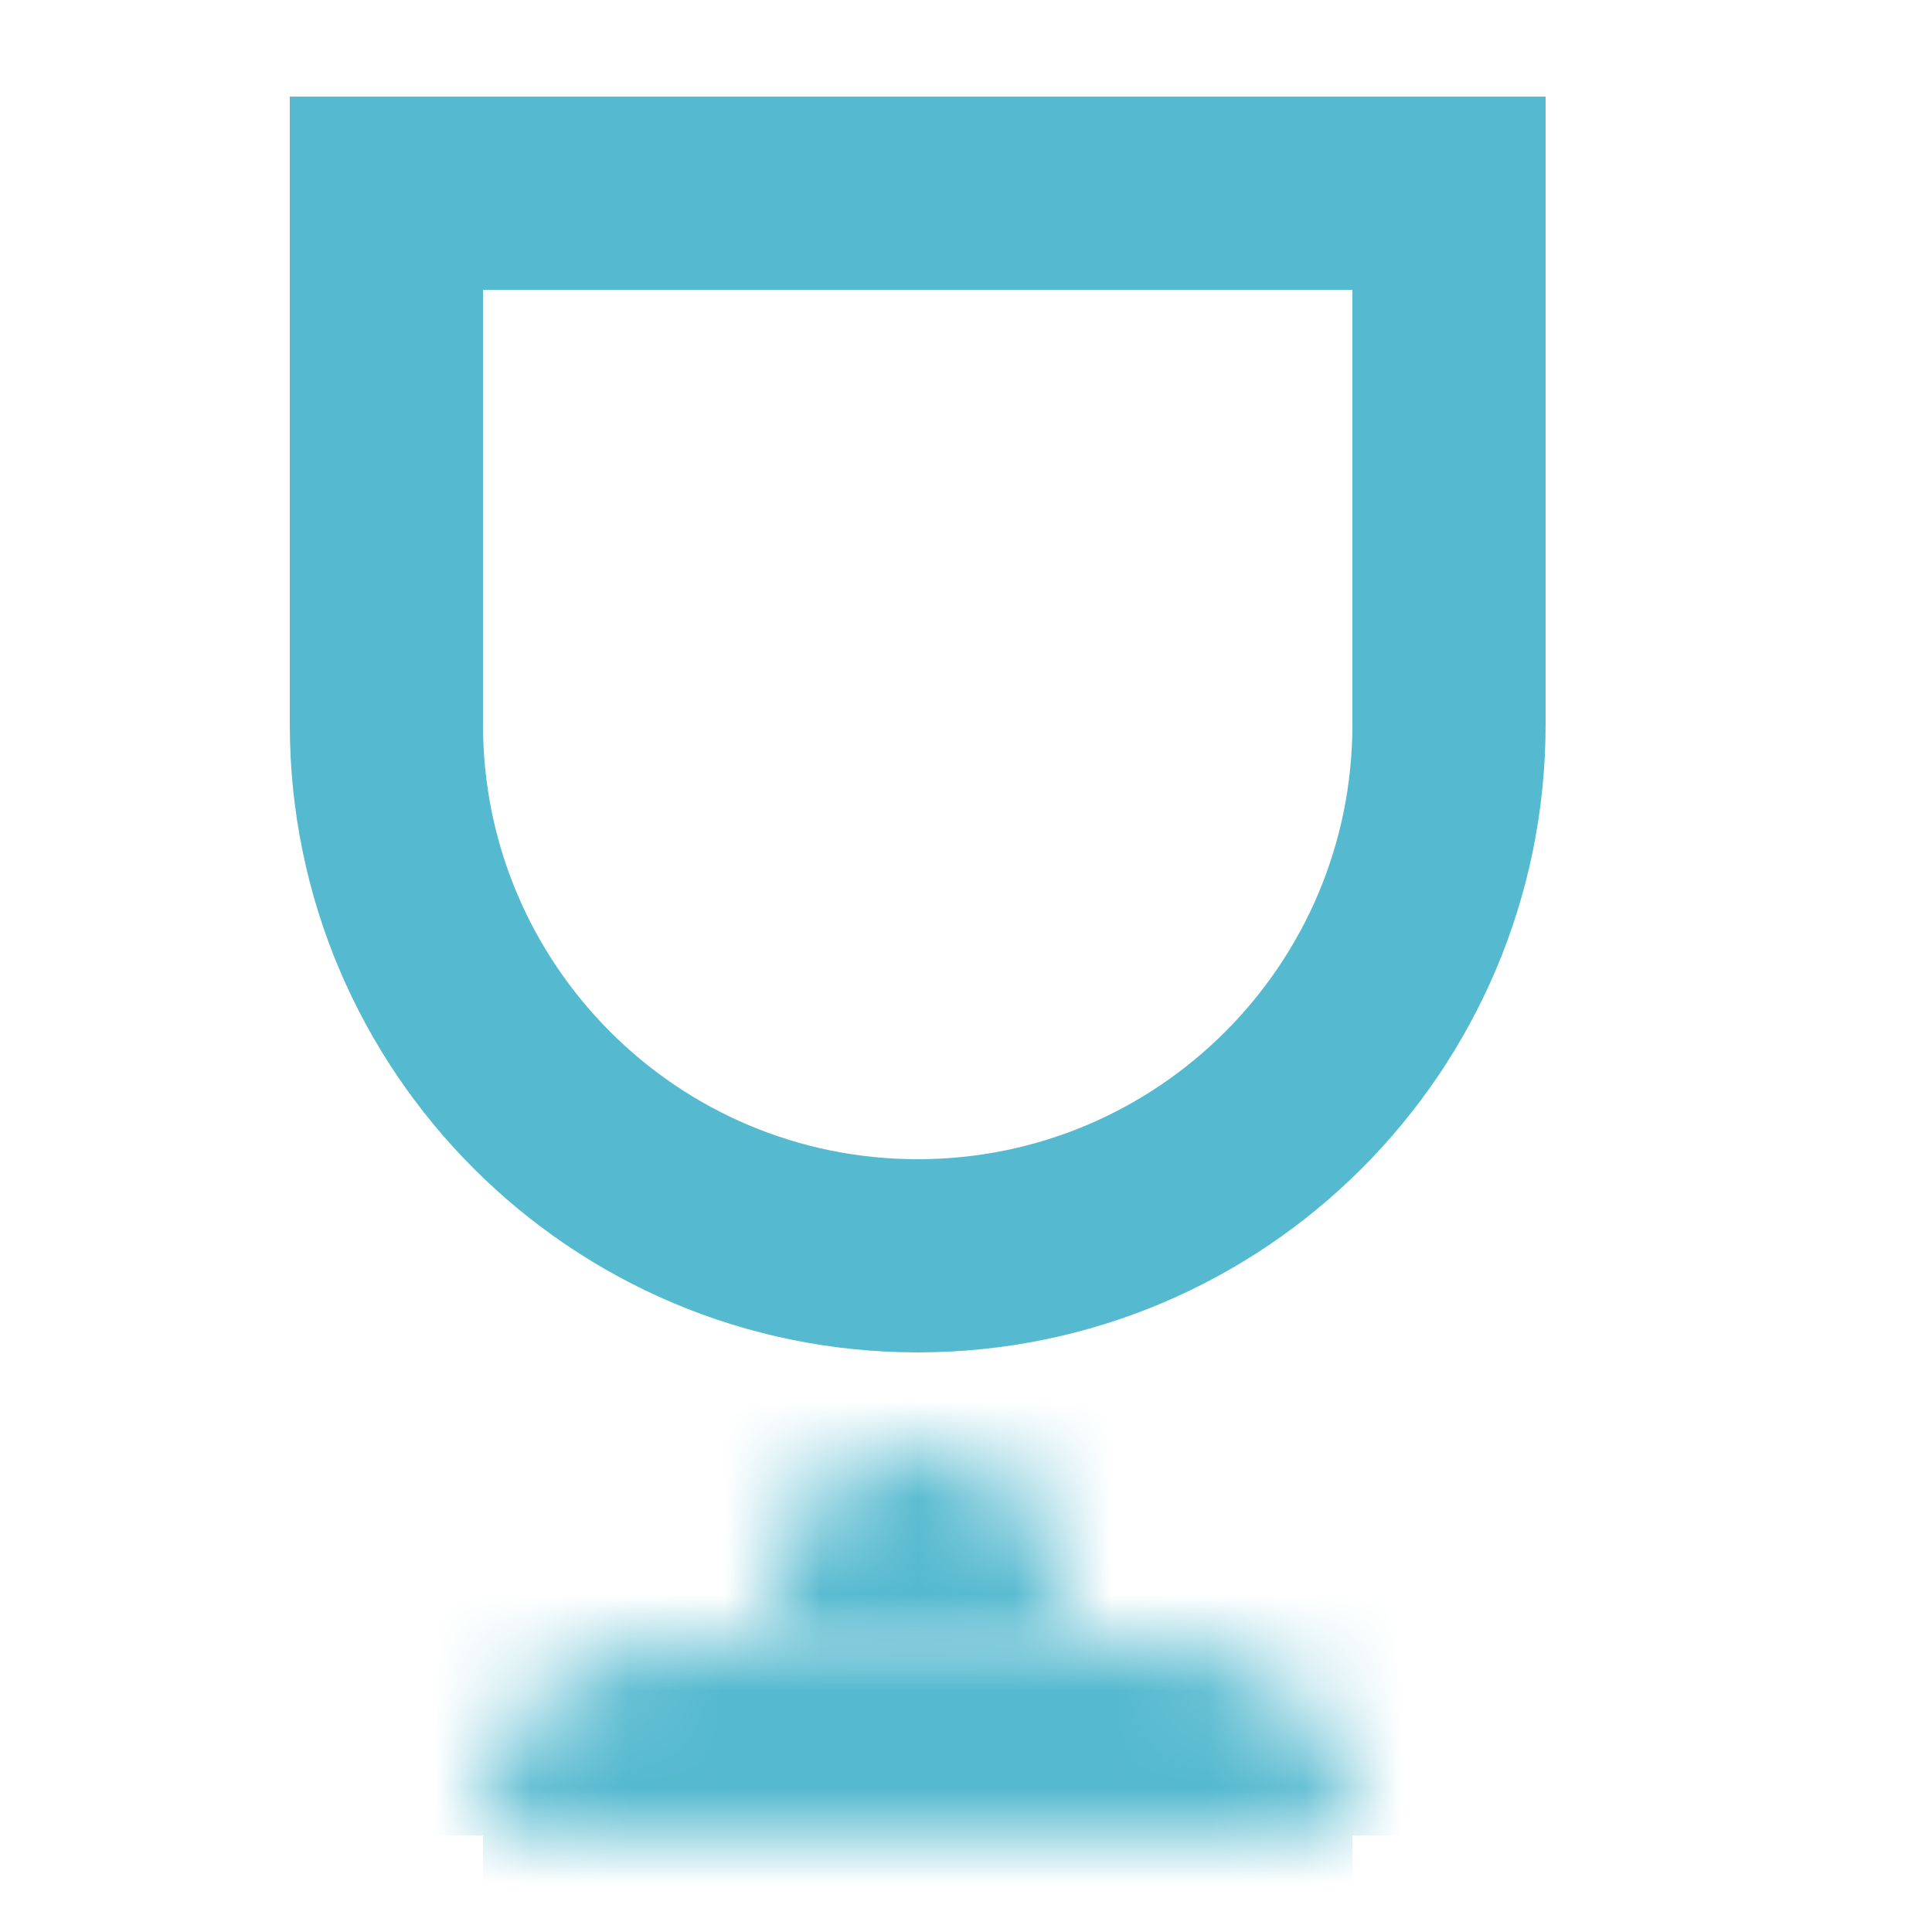
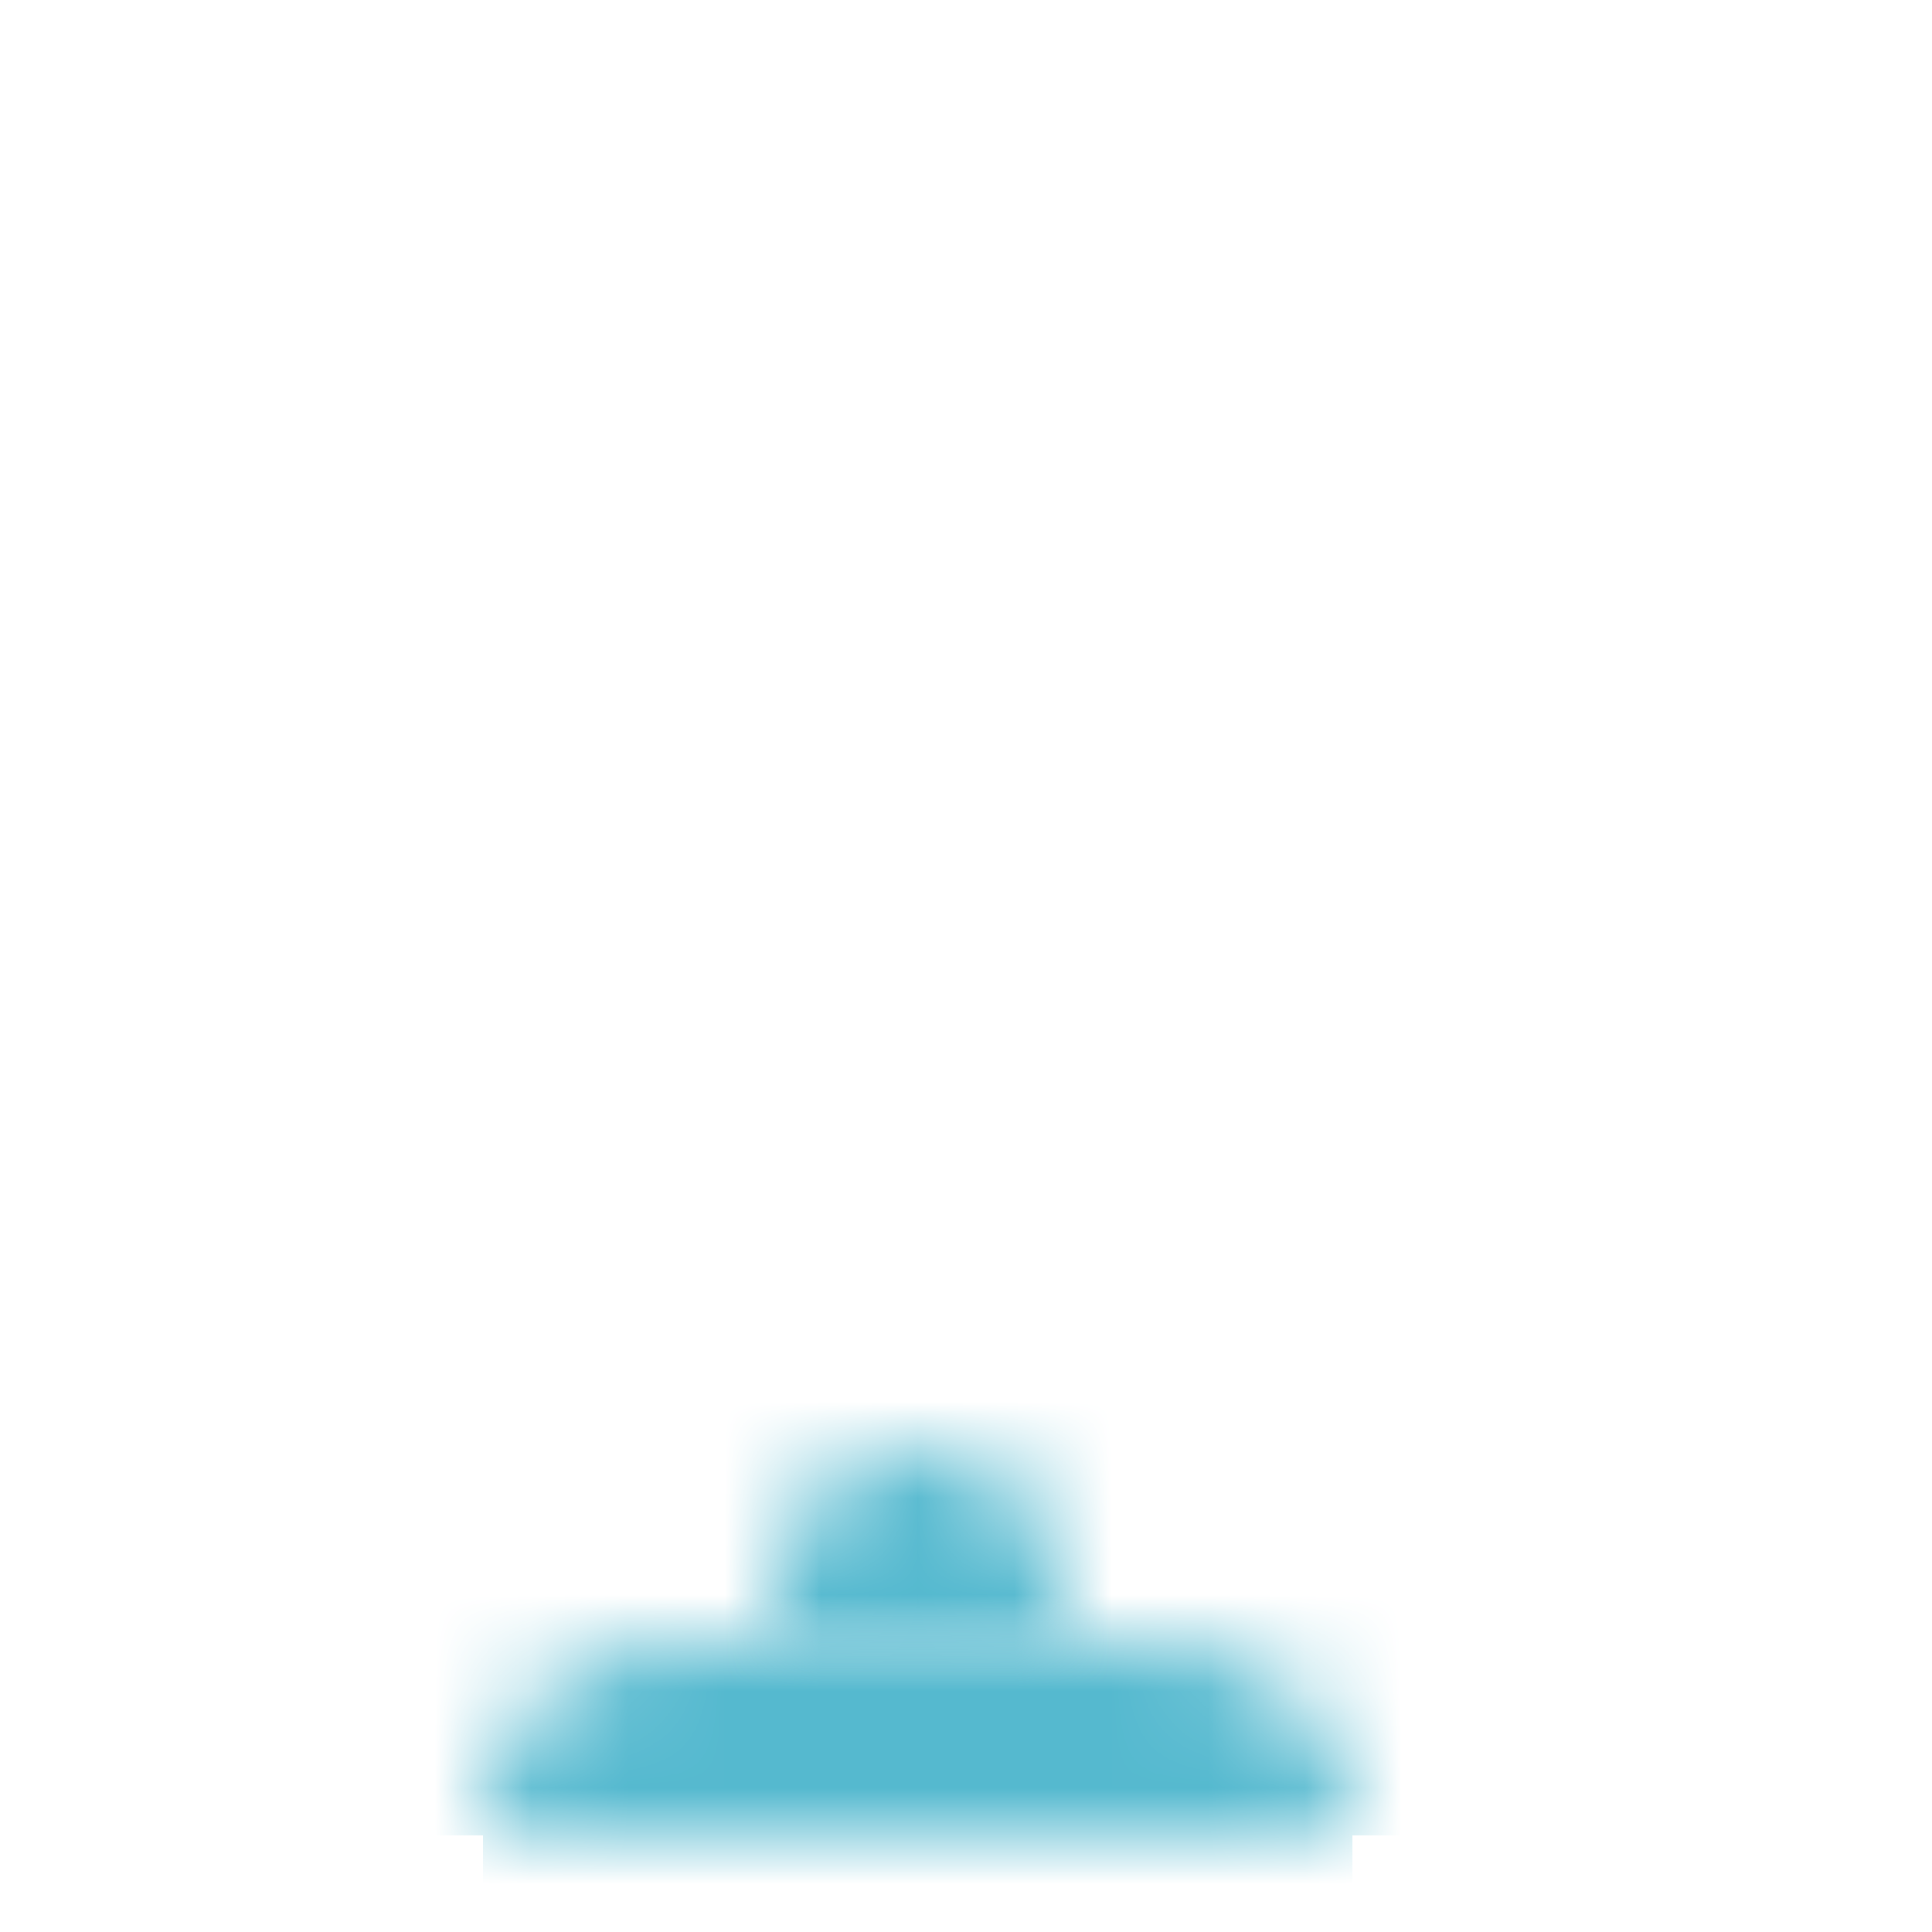
<svg xmlns="http://www.w3.org/2000/svg" width="20" height="20" viewBox="0 0 20 20" fill="none">
-   <path d="M15 2V7.5C15 10.538 12.538 13 9.5 13C6.462 13 4 10.538 4 7.5V2H15Z" stroke="#55B9CF" stroke-width="2" />
  <mask id="path-2-inside-1_7617_2273" fill="white">
    <path d="M5 19C5 17.895 5.895 17 7 17H12C13.105 17 14 17.895 14 19V19H5V19Z" />
  </mask>
  <path d="M7 17V19H12V17V15H7V17ZM14 19V17H5V19V21H14V19ZM12 17V19H12H14H16C16 16.791 14.209 15 12 15V17ZM7 17V15C4.791 15 3 16.791 3 19H5H7H7V17Z" fill="#55B9CF" mask="url(#path-2-inside-1_7617_2273)" />
  <mask id="path-4-inside-2_7617_2273" fill="white">
    <path d="M8 16.5C8 15.672 8.672 15 9.5 15V15C10.328 15 11 15.672 11 16.5V17H8V16.5Z" />
  </mask>
  <path d="M11 17V19H13V17H11ZM8 17H6V19H8V17ZM11 16.5H9V17H11H13V16.5H11ZM11 17V15H8V17V19H11V17ZM8 17H10V16.5H8H6V17H8ZM9.5 15V17C9.224 17 9 16.776 9 16.5H11H13C13 14.567 11.433 13 9.5 13V15ZM9.5 15V13C7.567 13 6 14.567 6 16.5H8H10C10 16.776 9.776 17 9.5 17V15Z" fill="#55B9CF" mask="url(#path-4-inside-2_7617_2273)" />
</svg>